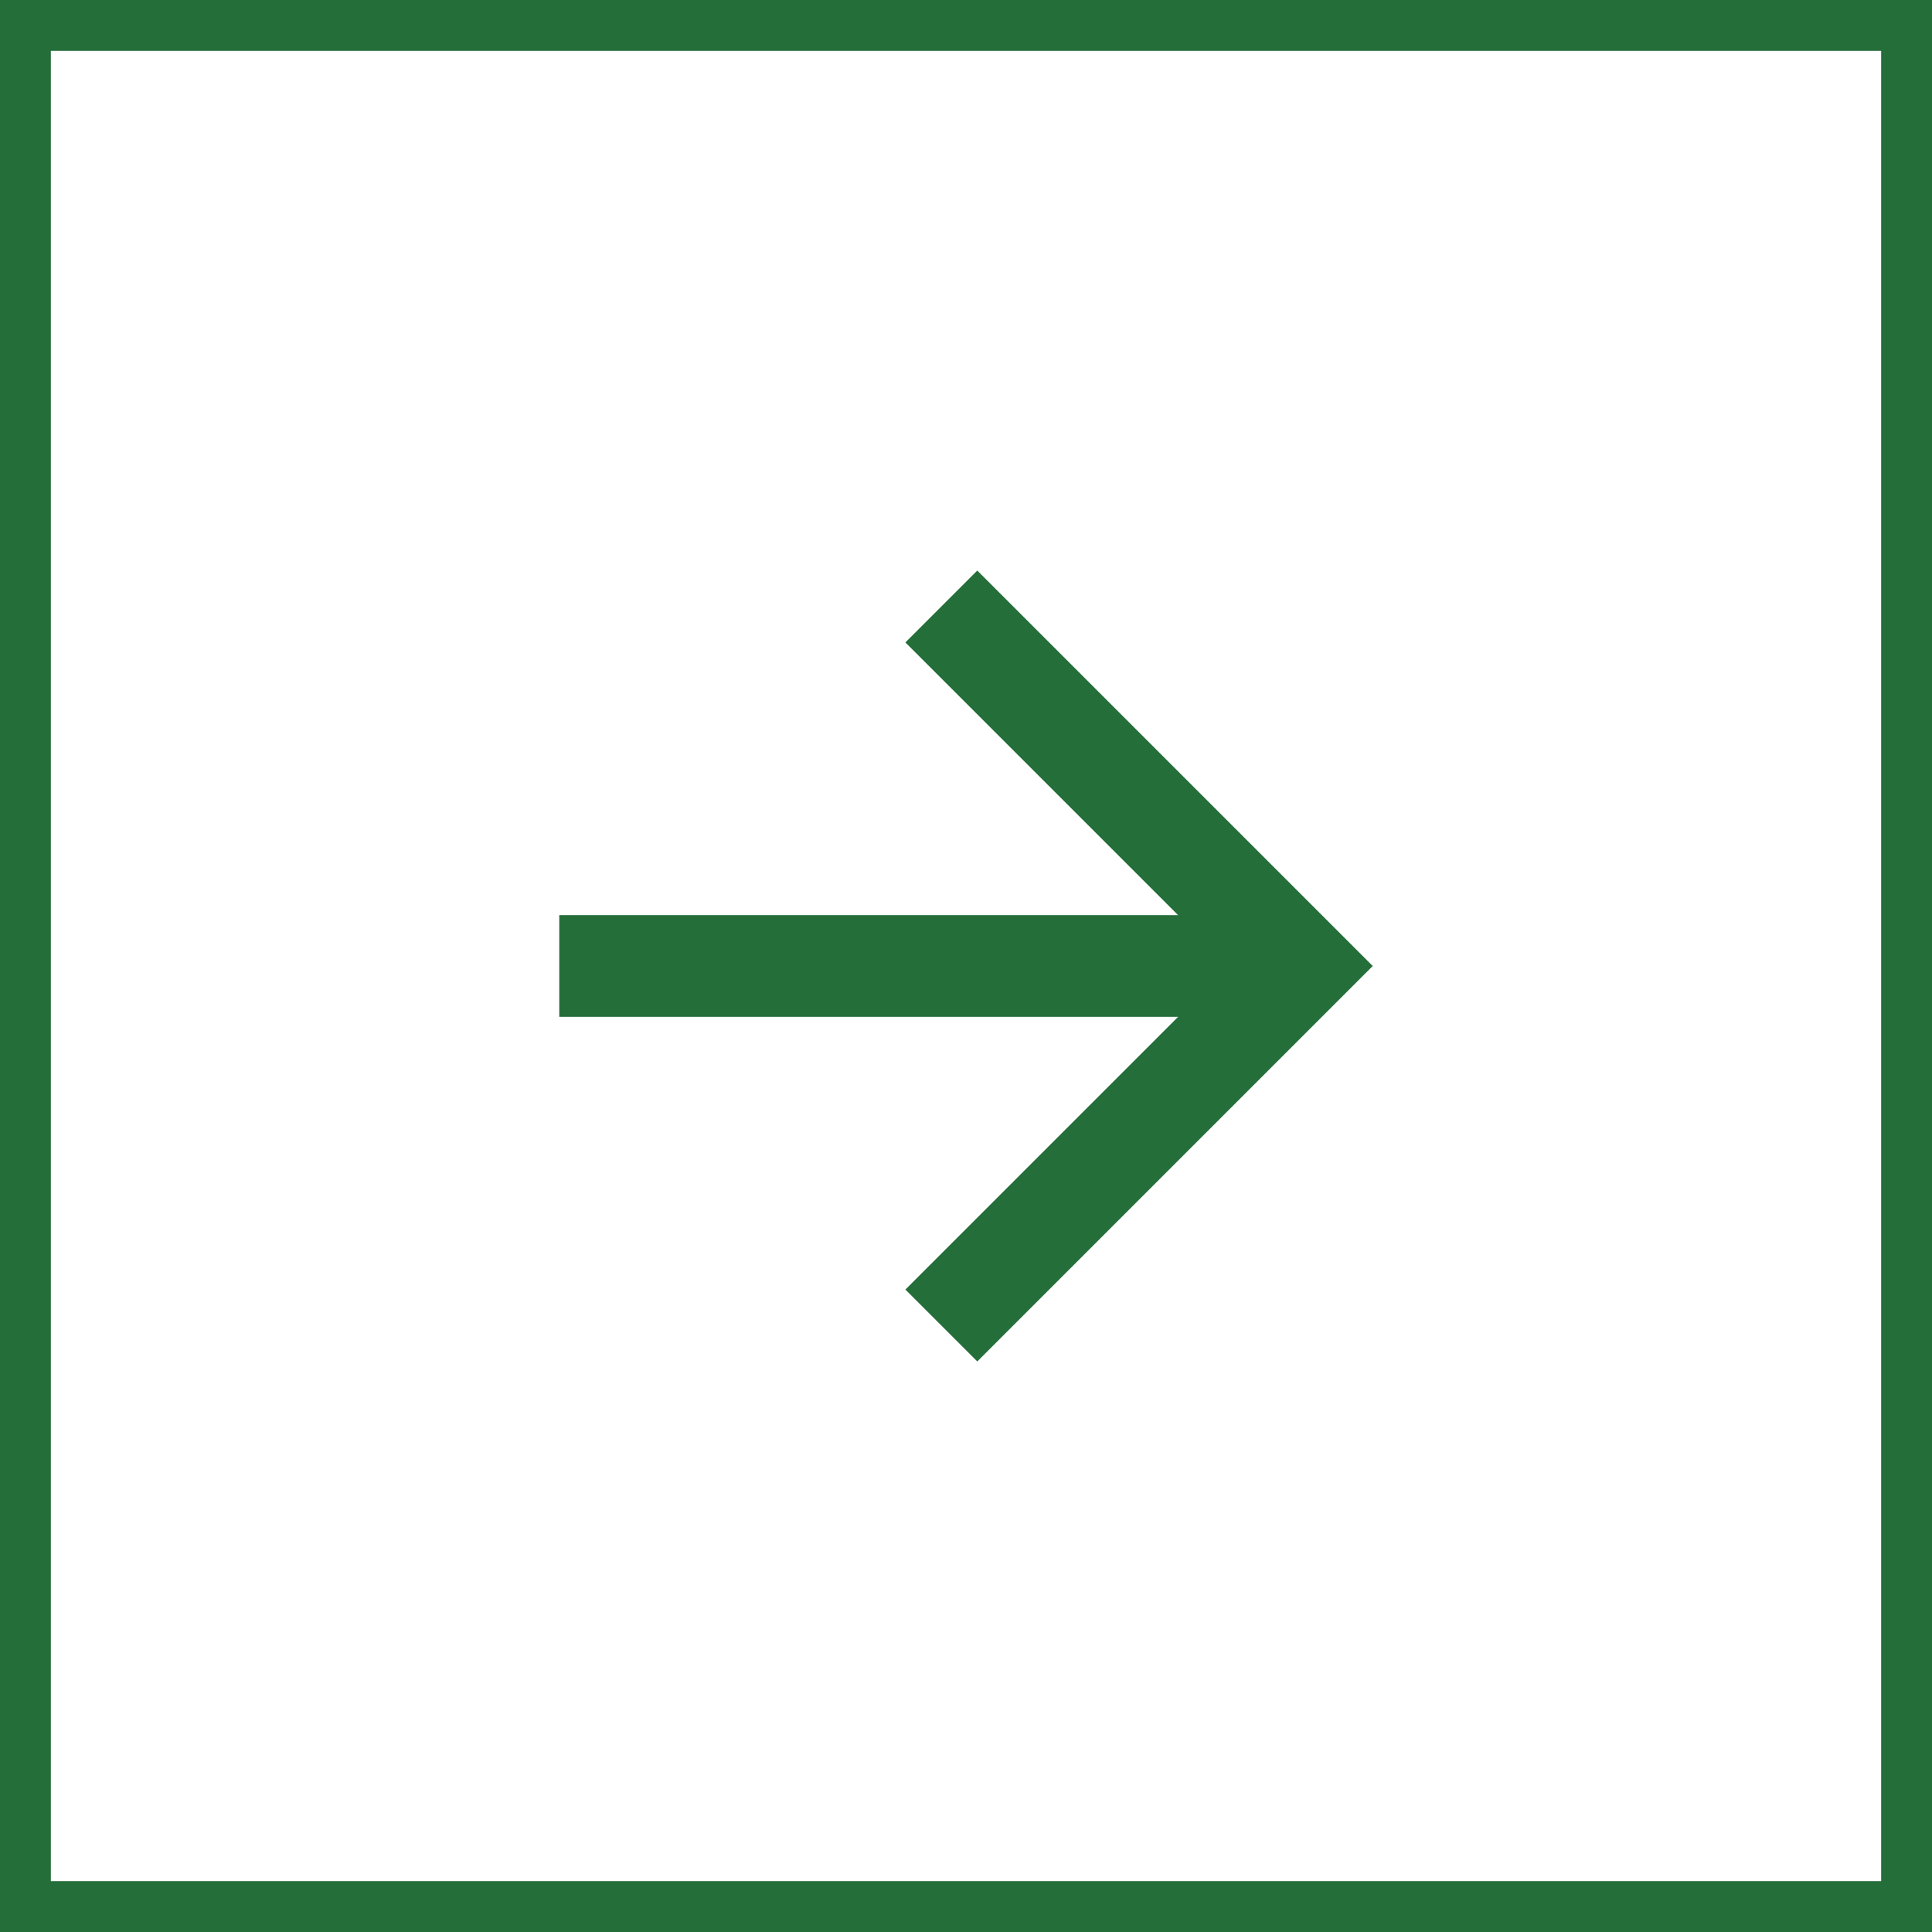
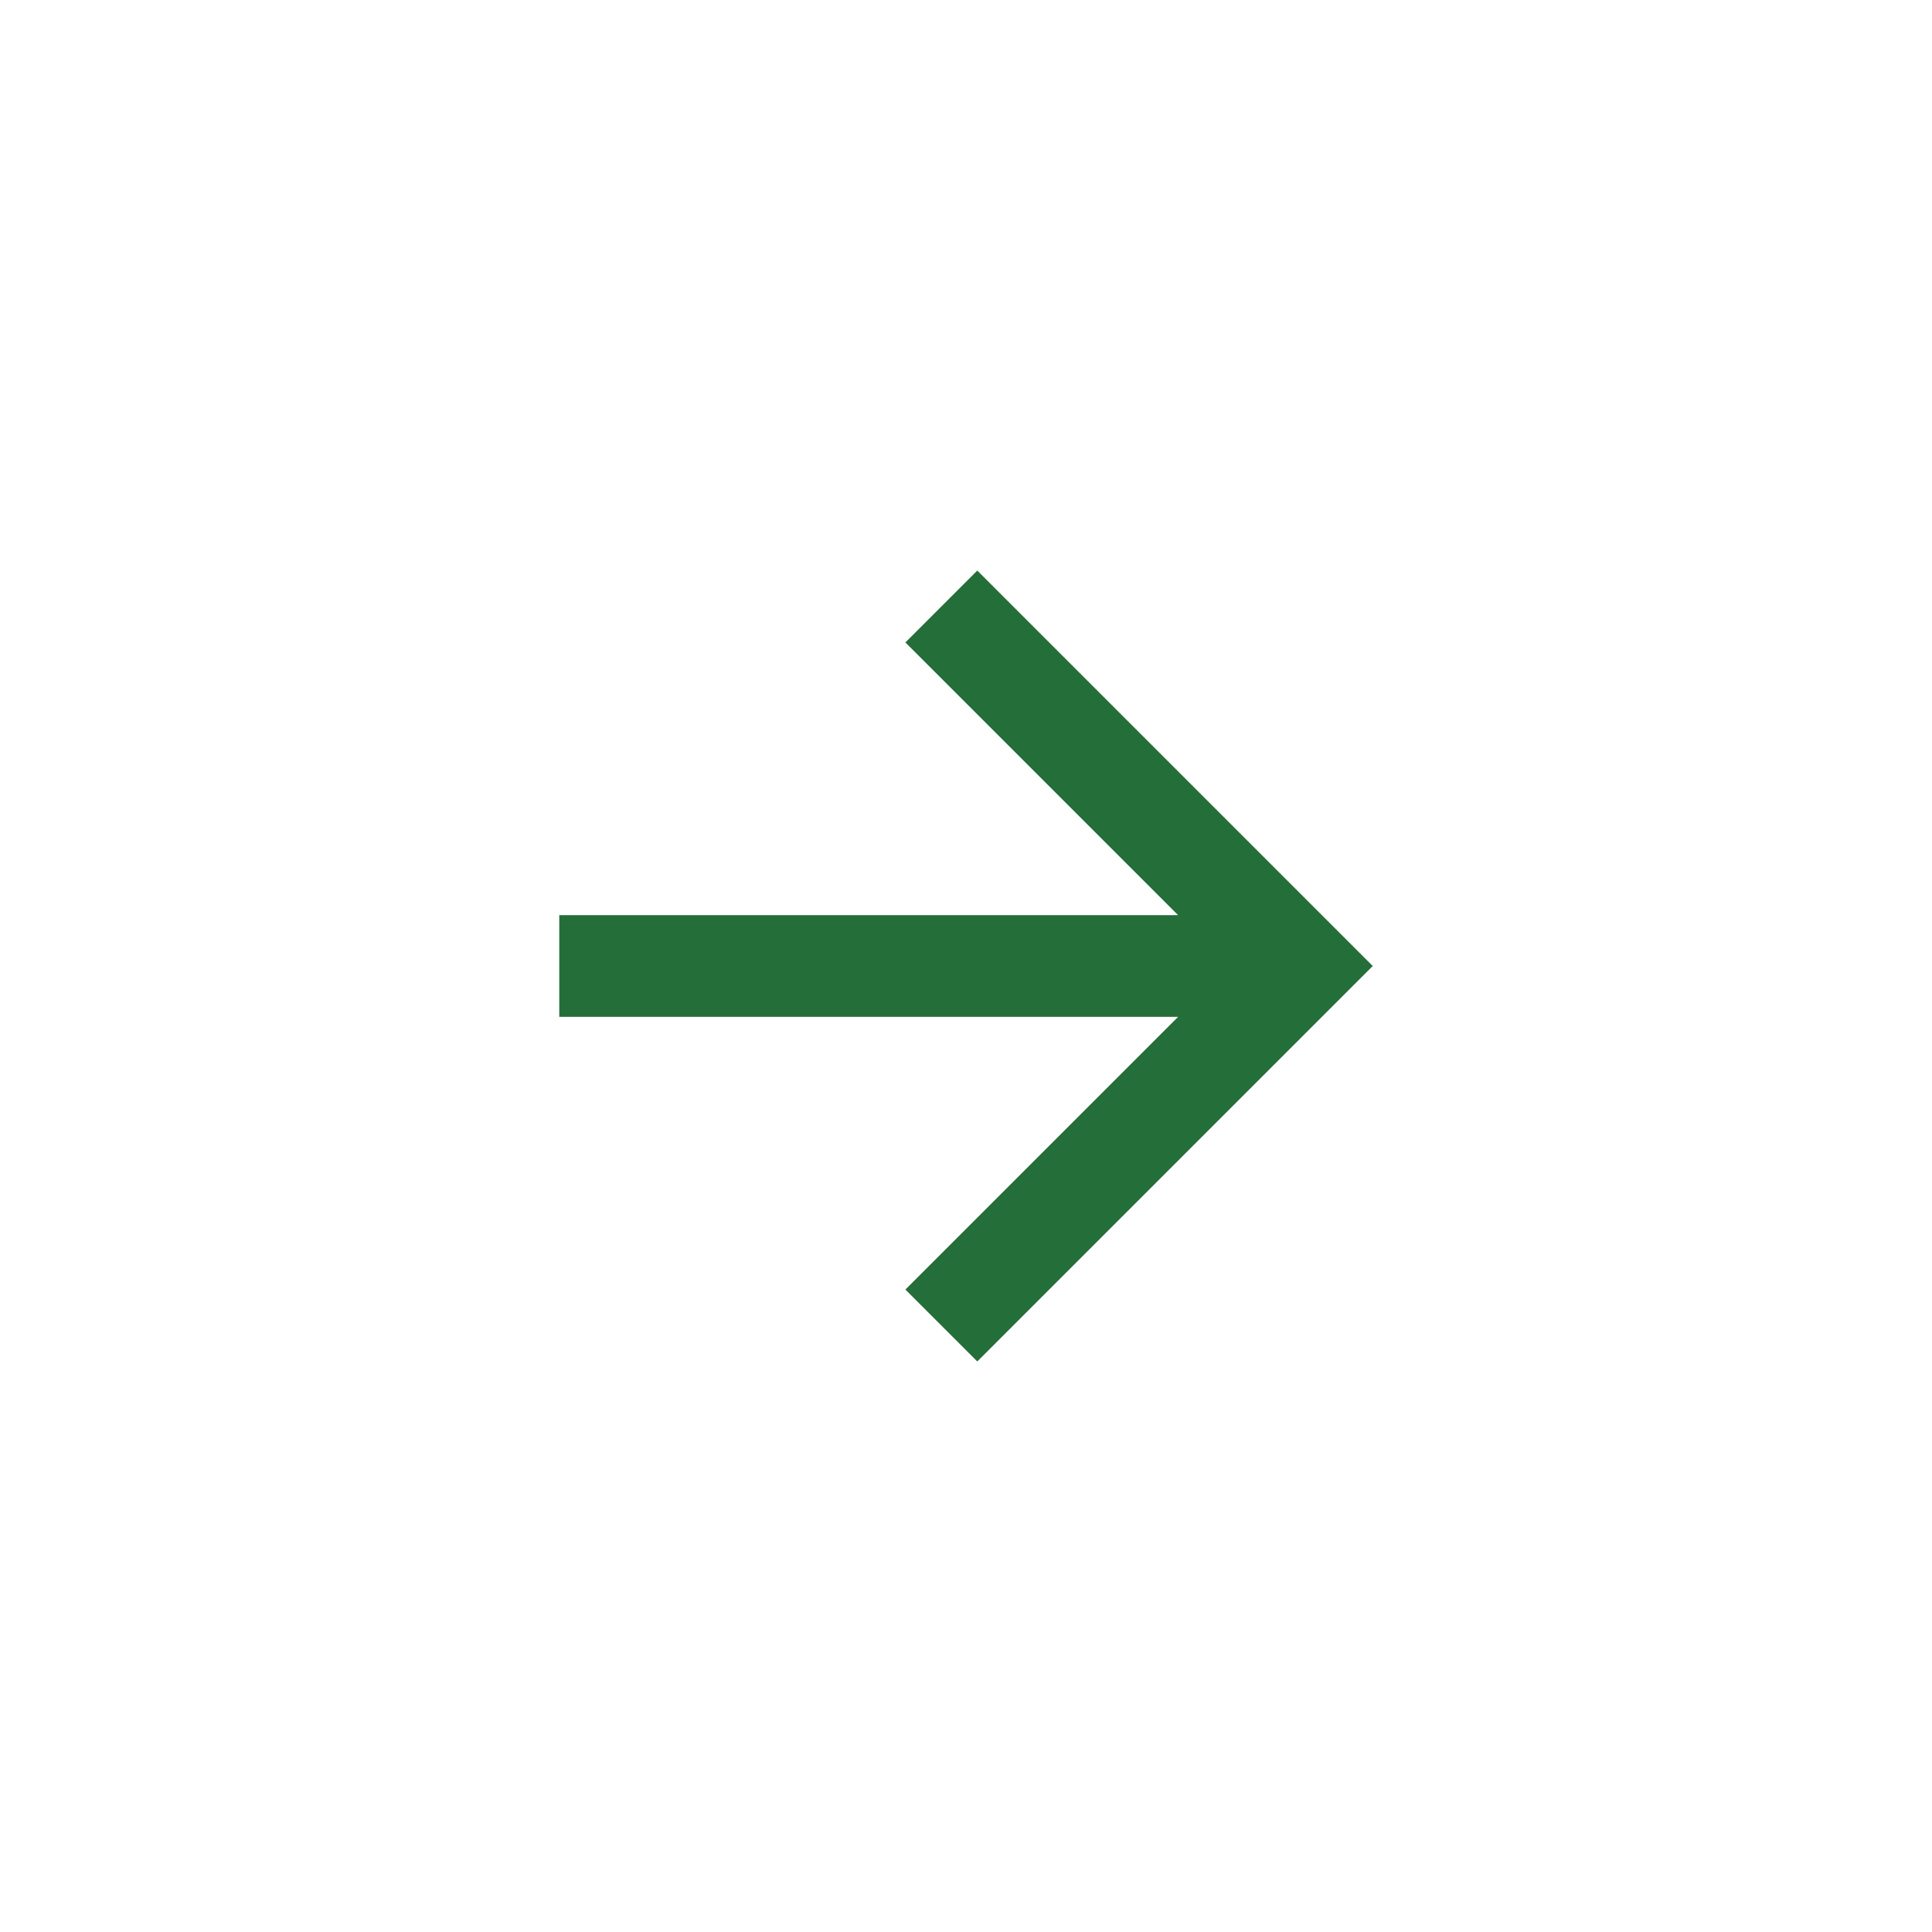
<svg xmlns="http://www.w3.org/2000/svg" width="38px" height="38px" viewBox="0 0 38 38" version="1.1">
  <title>5F9FCF9B-4250-4020-9BA5-DC5B3010A2DF</title>
  <g id="Potravinové-banky" stroke="none" stroke-width="1" fill="none" fill-rule="evenodd">
    <g id="Homepage" transform="translate(-1722, -4446)">
      <g id="Group-13" transform="translate(20, 4123)">
        <g id="Group-18" transform="translate(1702, 323)">
          <g id="ico/arrow-left-line" transform="translate(19, 19) scale(-1, 1) translate(-19, -19) translate(11, 11)" fill="#246E39">
            <polygon id="Path" points="3.828 7 16 7 16 9 3.828 9 9.192 14.364 7.778 15.778 -3.33334356e-08 8 7.778 0.222 9.192 1.636" />
          </g>
-           <rect id="Rectangle" stroke="#246E39" x="0.5" y="0.5" width="37" height="37" />
        </g>
      </g>
    </g>
  </g>
</svg>